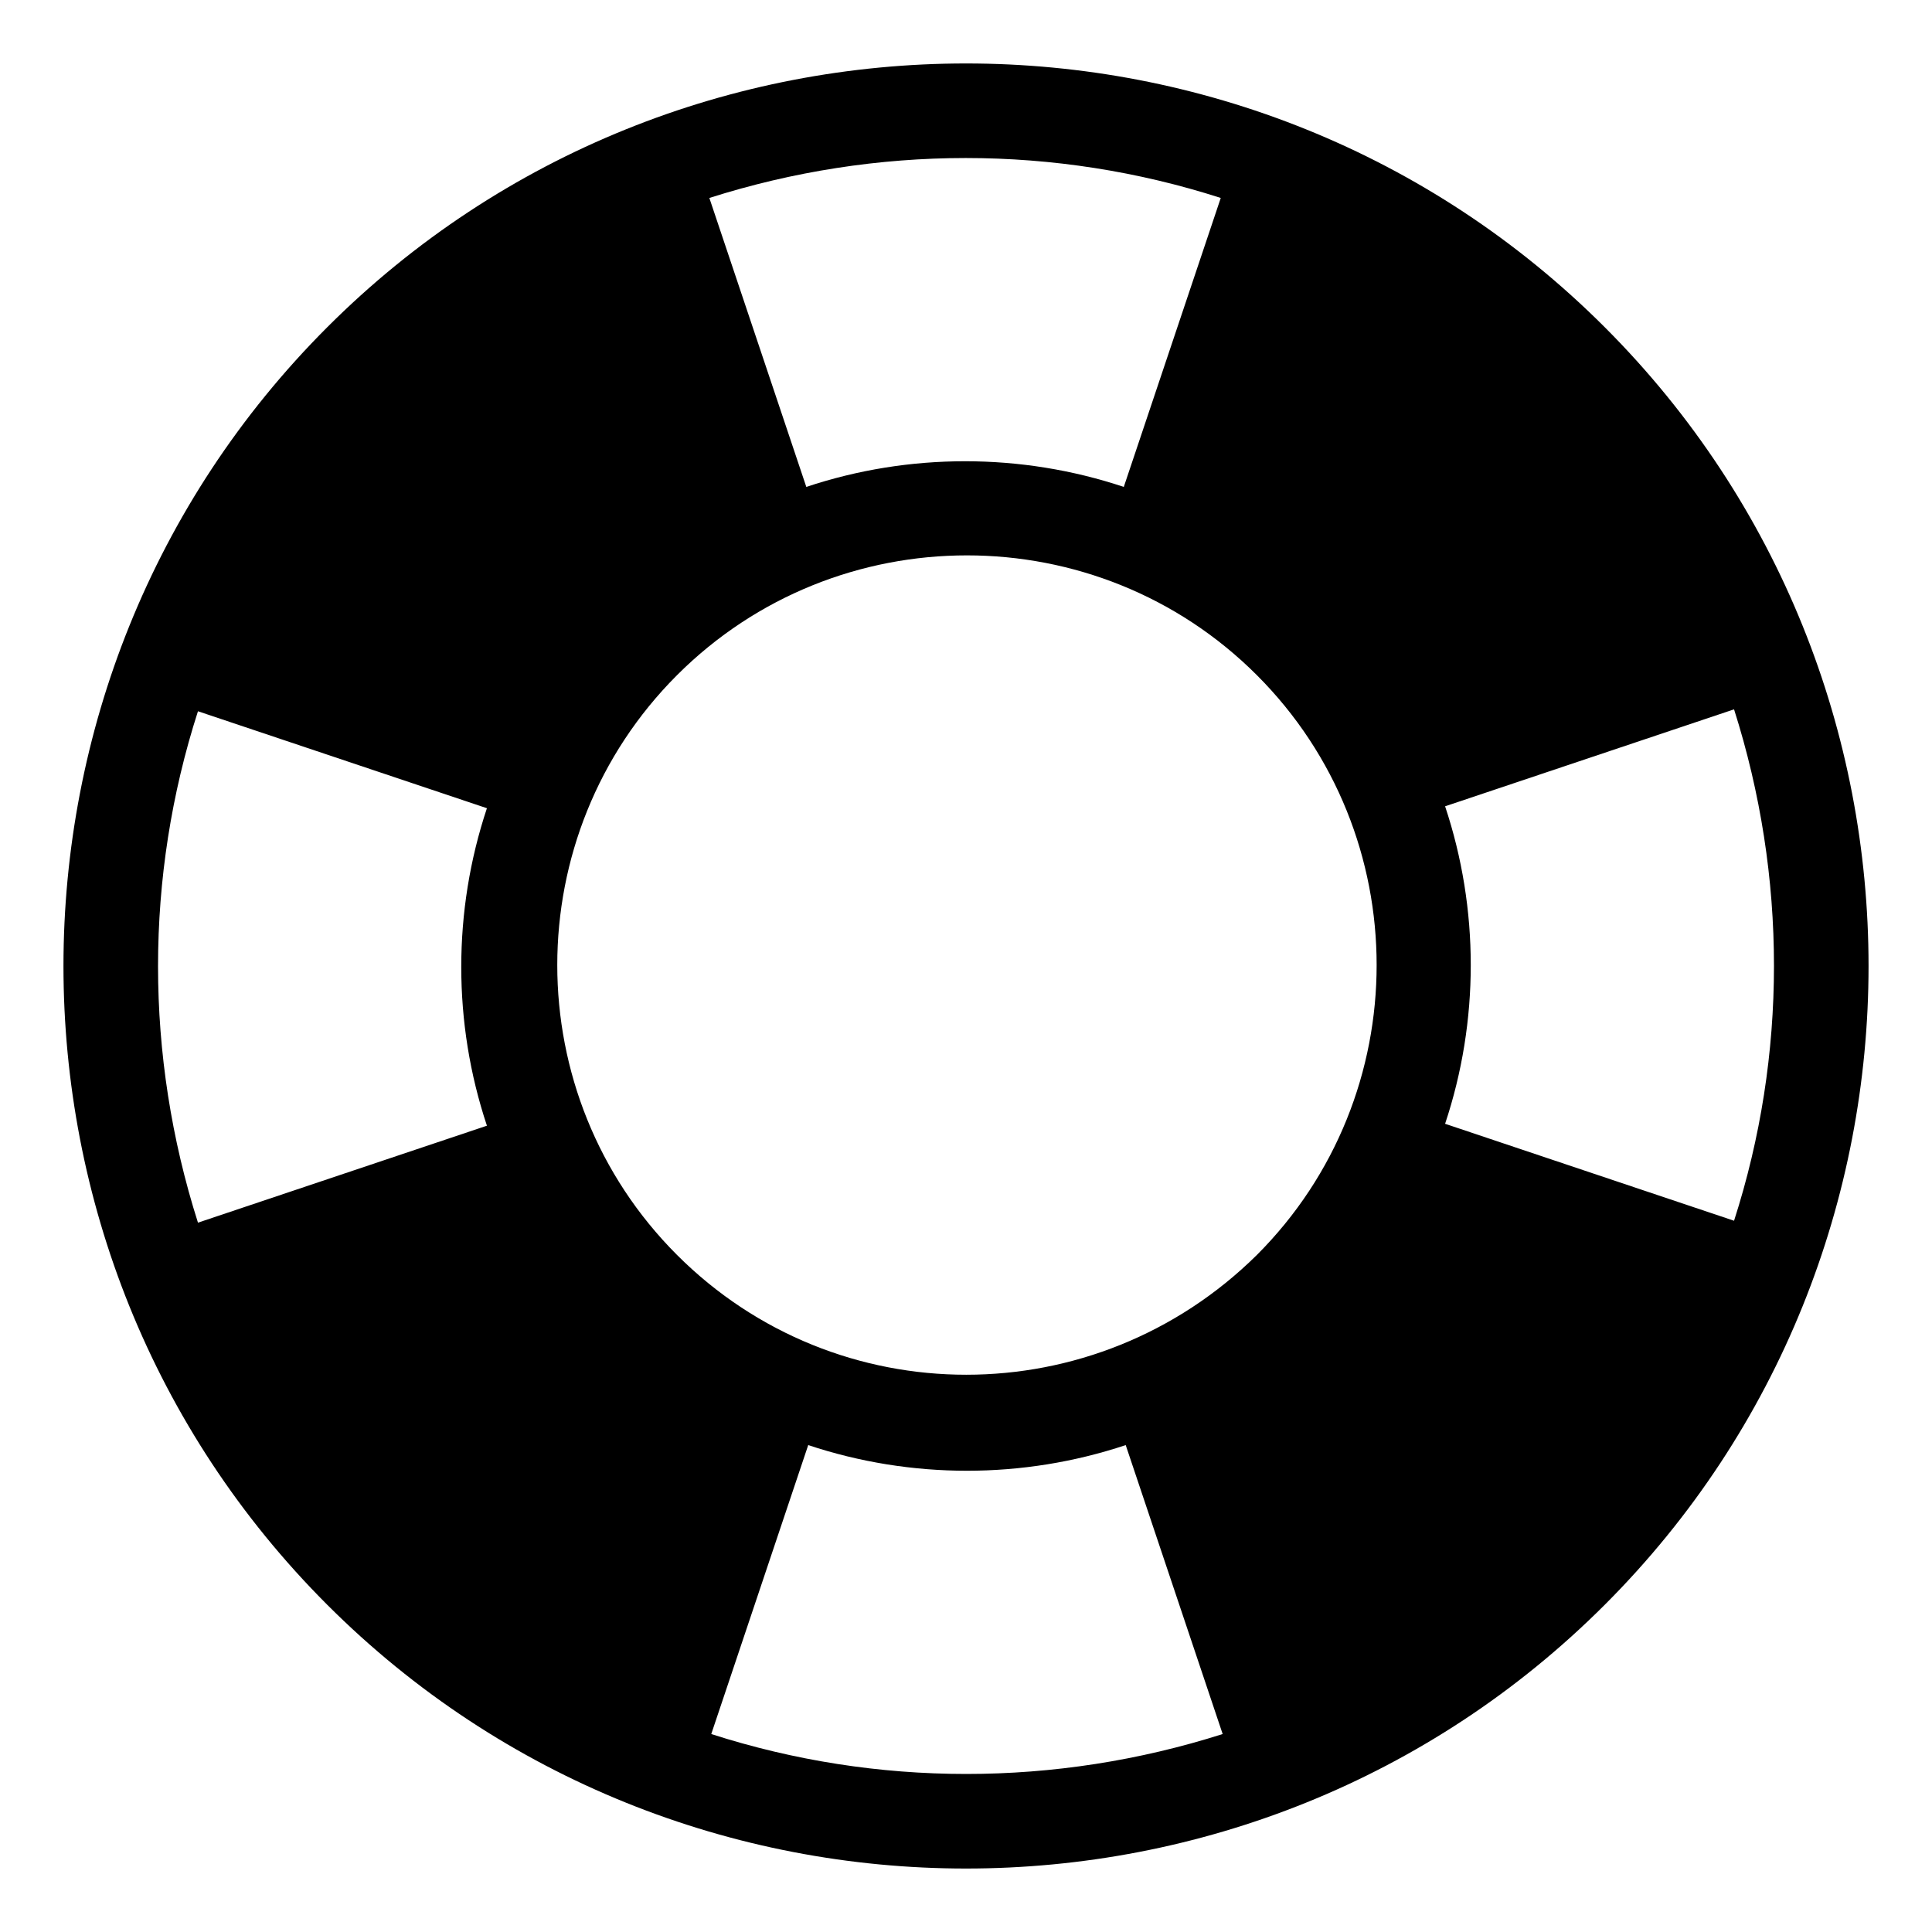
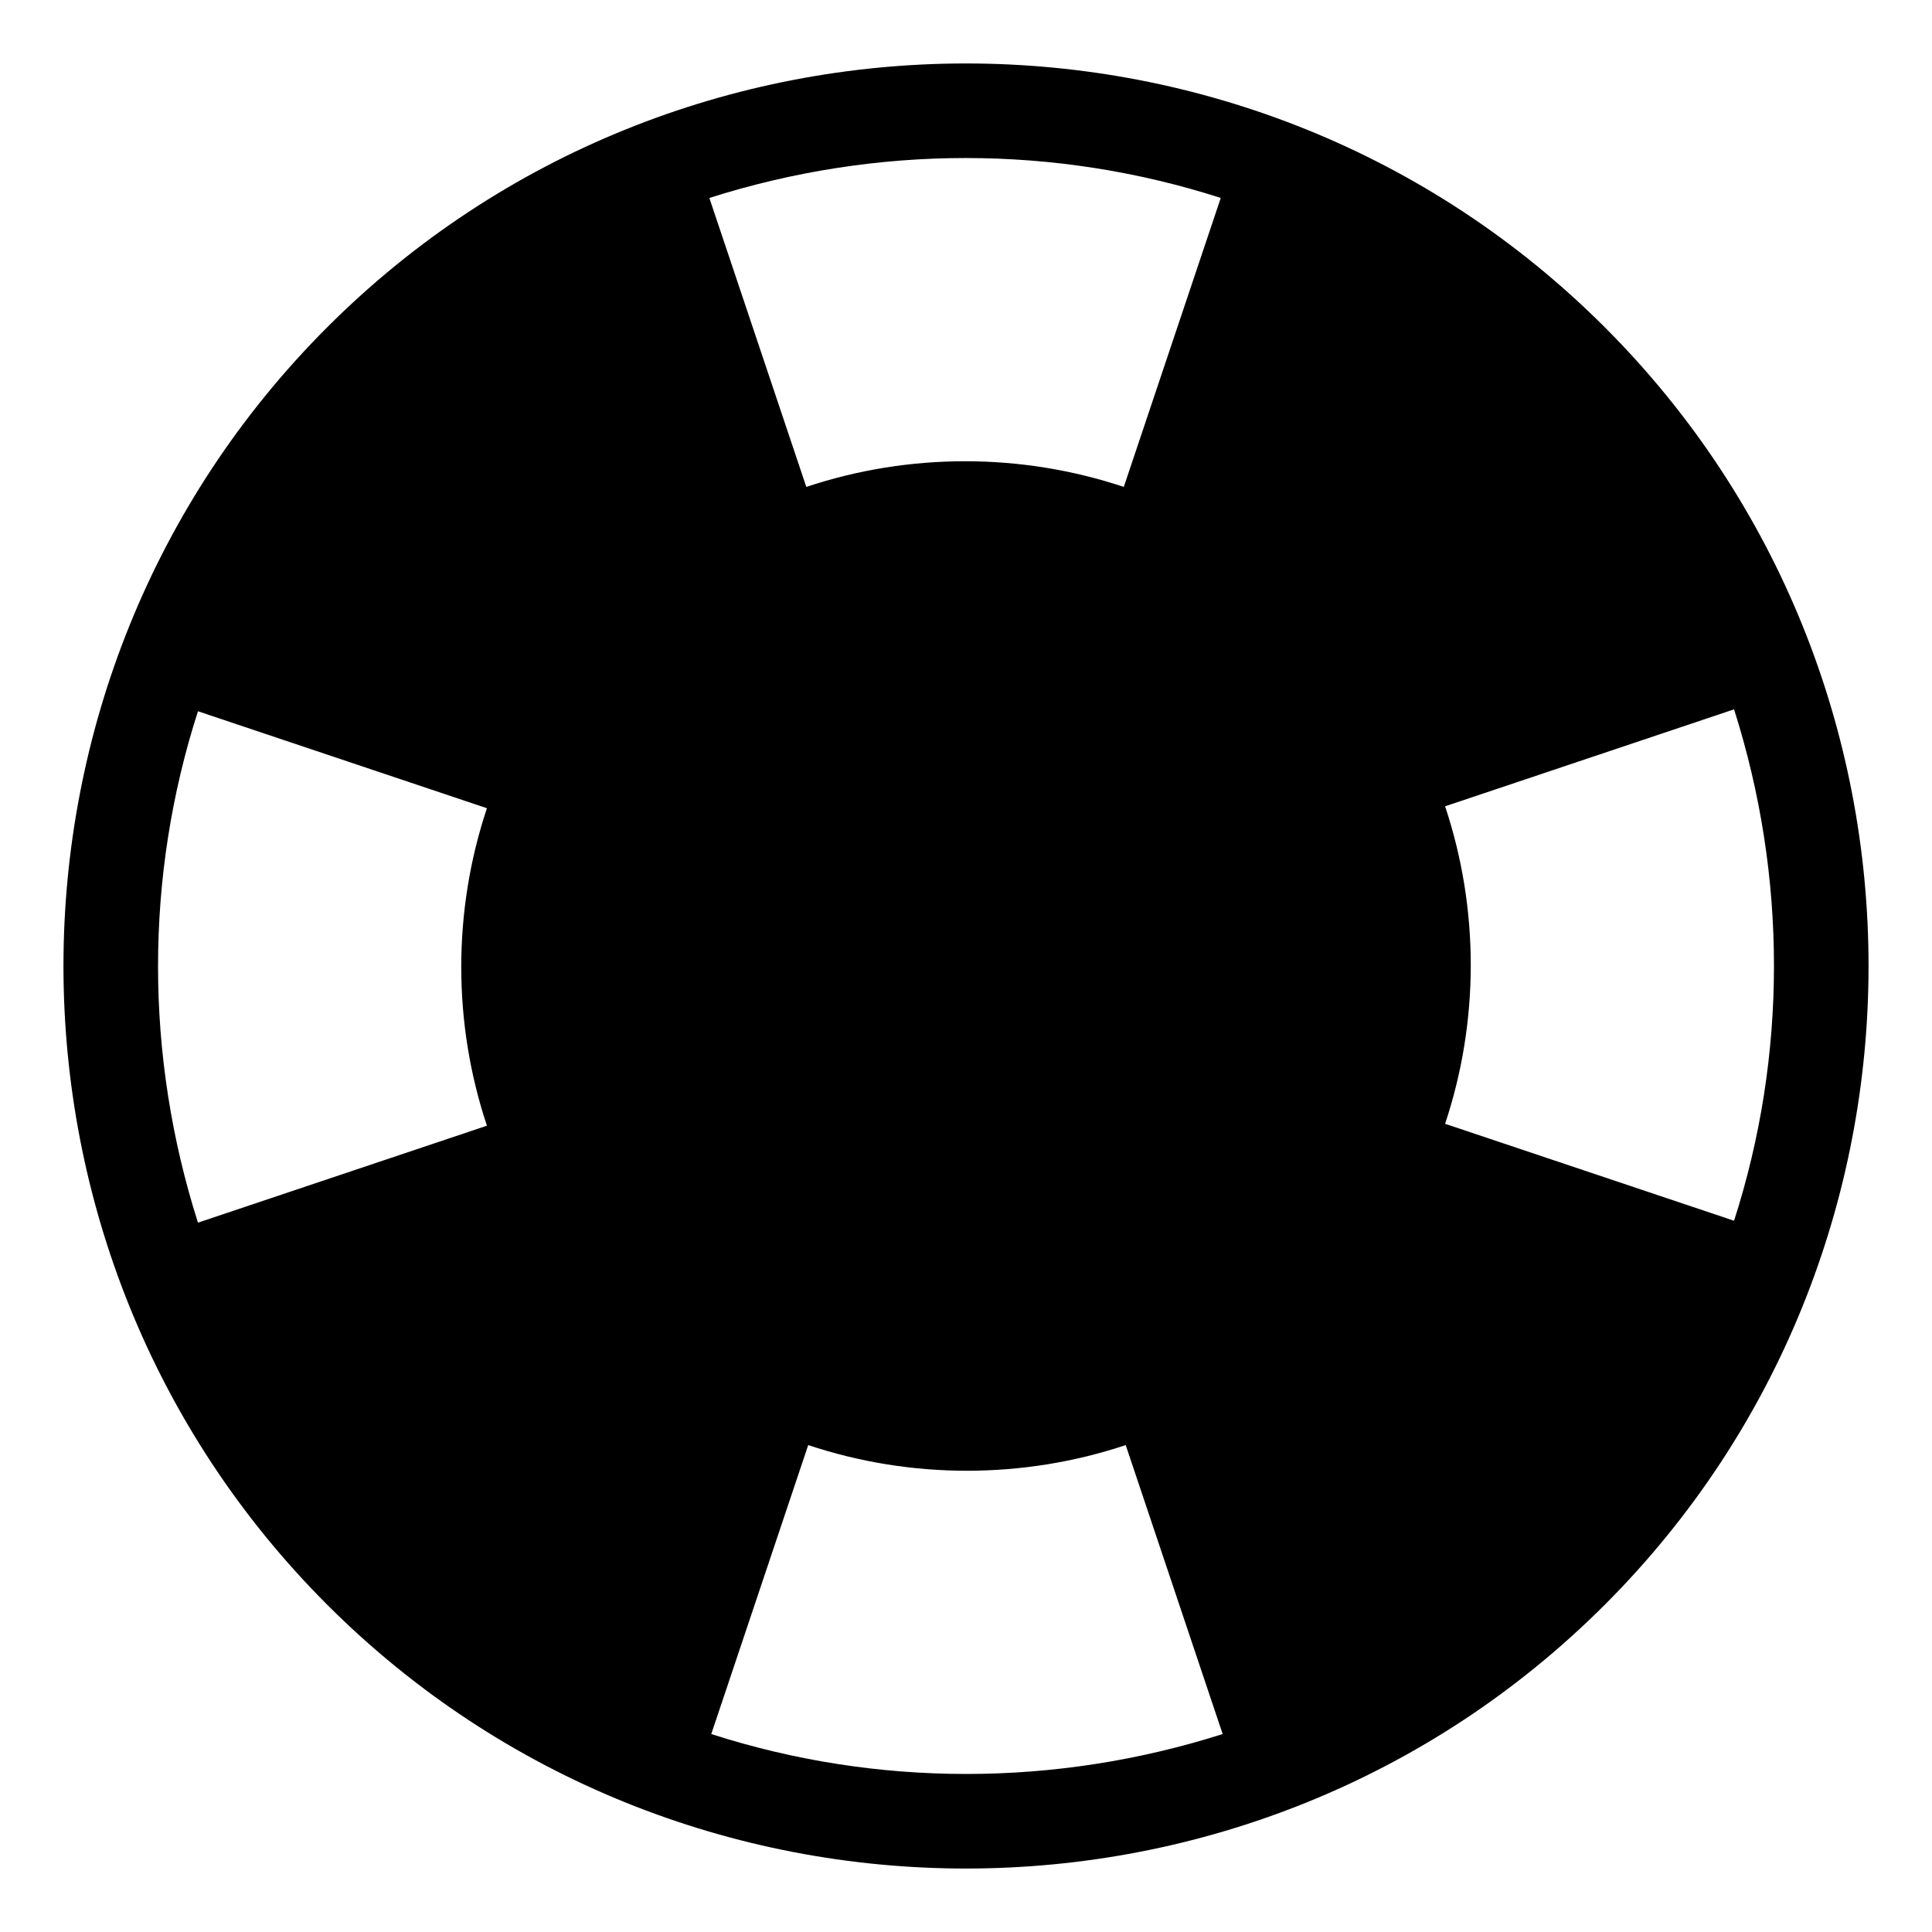
<svg xmlns="http://www.w3.org/2000/svg" fill="#000000" width="800px" height="800px" version="1.1" viewBox="144 144 512 512">
-   <path d="m569.28 230.72c-93.203-93.203-245.36-93.203-338.56 0s-93.203 245.36 0 338.56 245.36 93.203 338.56 0c93.207-93.203 93.207-245.36 0-338.56zm34.262 236.79-76.578-25.695c9.07-27.207 9.07-56.93 0-84.137l76.578-25.695c14.105 44.34 14.105 91.695 0 135.53zm-407.08-135.02 76.578 25.695c-9.07 27.207-9.07 56.93 0 84.137l-76.578 25.695c-14.109-44.34-14.109-91.695 0-135.53zm126.96 144.09c-42.32-42.32-42.32-111.34 0-153.66 42.32-42.32 111.34-42.32 153.66 0 42.32 42.32 42.32 111.34 0 153.66-42.82 42.32-111.34 42.32-153.66 0zm144.09-280.12-25.695 76.578c-27.207-9.07-56.93-9.07-84.137 0l-25.695-76.578c44.34-14.109 91.695-14.109 135.53 0zm-135.02 407.08 25.695-76.578c27.207 9.07 56.93 9.07 84.137 0l25.695 76.578c-44.34 14.105-91.695 14.105-135.53 0z" />
+   <path d="m569.28 230.72c-93.203-93.203-245.36-93.203-338.56 0s-93.203 245.36 0 338.56 245.36 93.203 338.56 0c93.207-93.203 93.207-245.36 0-338.56zm34.262 236.79-76.578-25.695c9.07-27.207 9.07-56.93 0-84.137l76.578-25.695c14.105 44.34 14.105 91.695 0 135.53zm-407.08-135.02 76.578 25.695c-9.07 27.207-9.07 56.93 0 84.137l-76.578 25.695c-14.109-44.34-14.109-91.695 0-135.53zm126.96 144.09zm144.09-280.12-25.695 76.578c-27.207-9.07-56.93-9.07-84.137 0l-25.695-76.578c44.34-14.109 91.695-14.109 135.53 0zm-135.02 407.08 25.695-76.578c27.207 9.07 56.93 9.07 84.137 0l25.695 76.578c-44.34 14.105-91.695 14.105-135.53 0z" />
</svg>